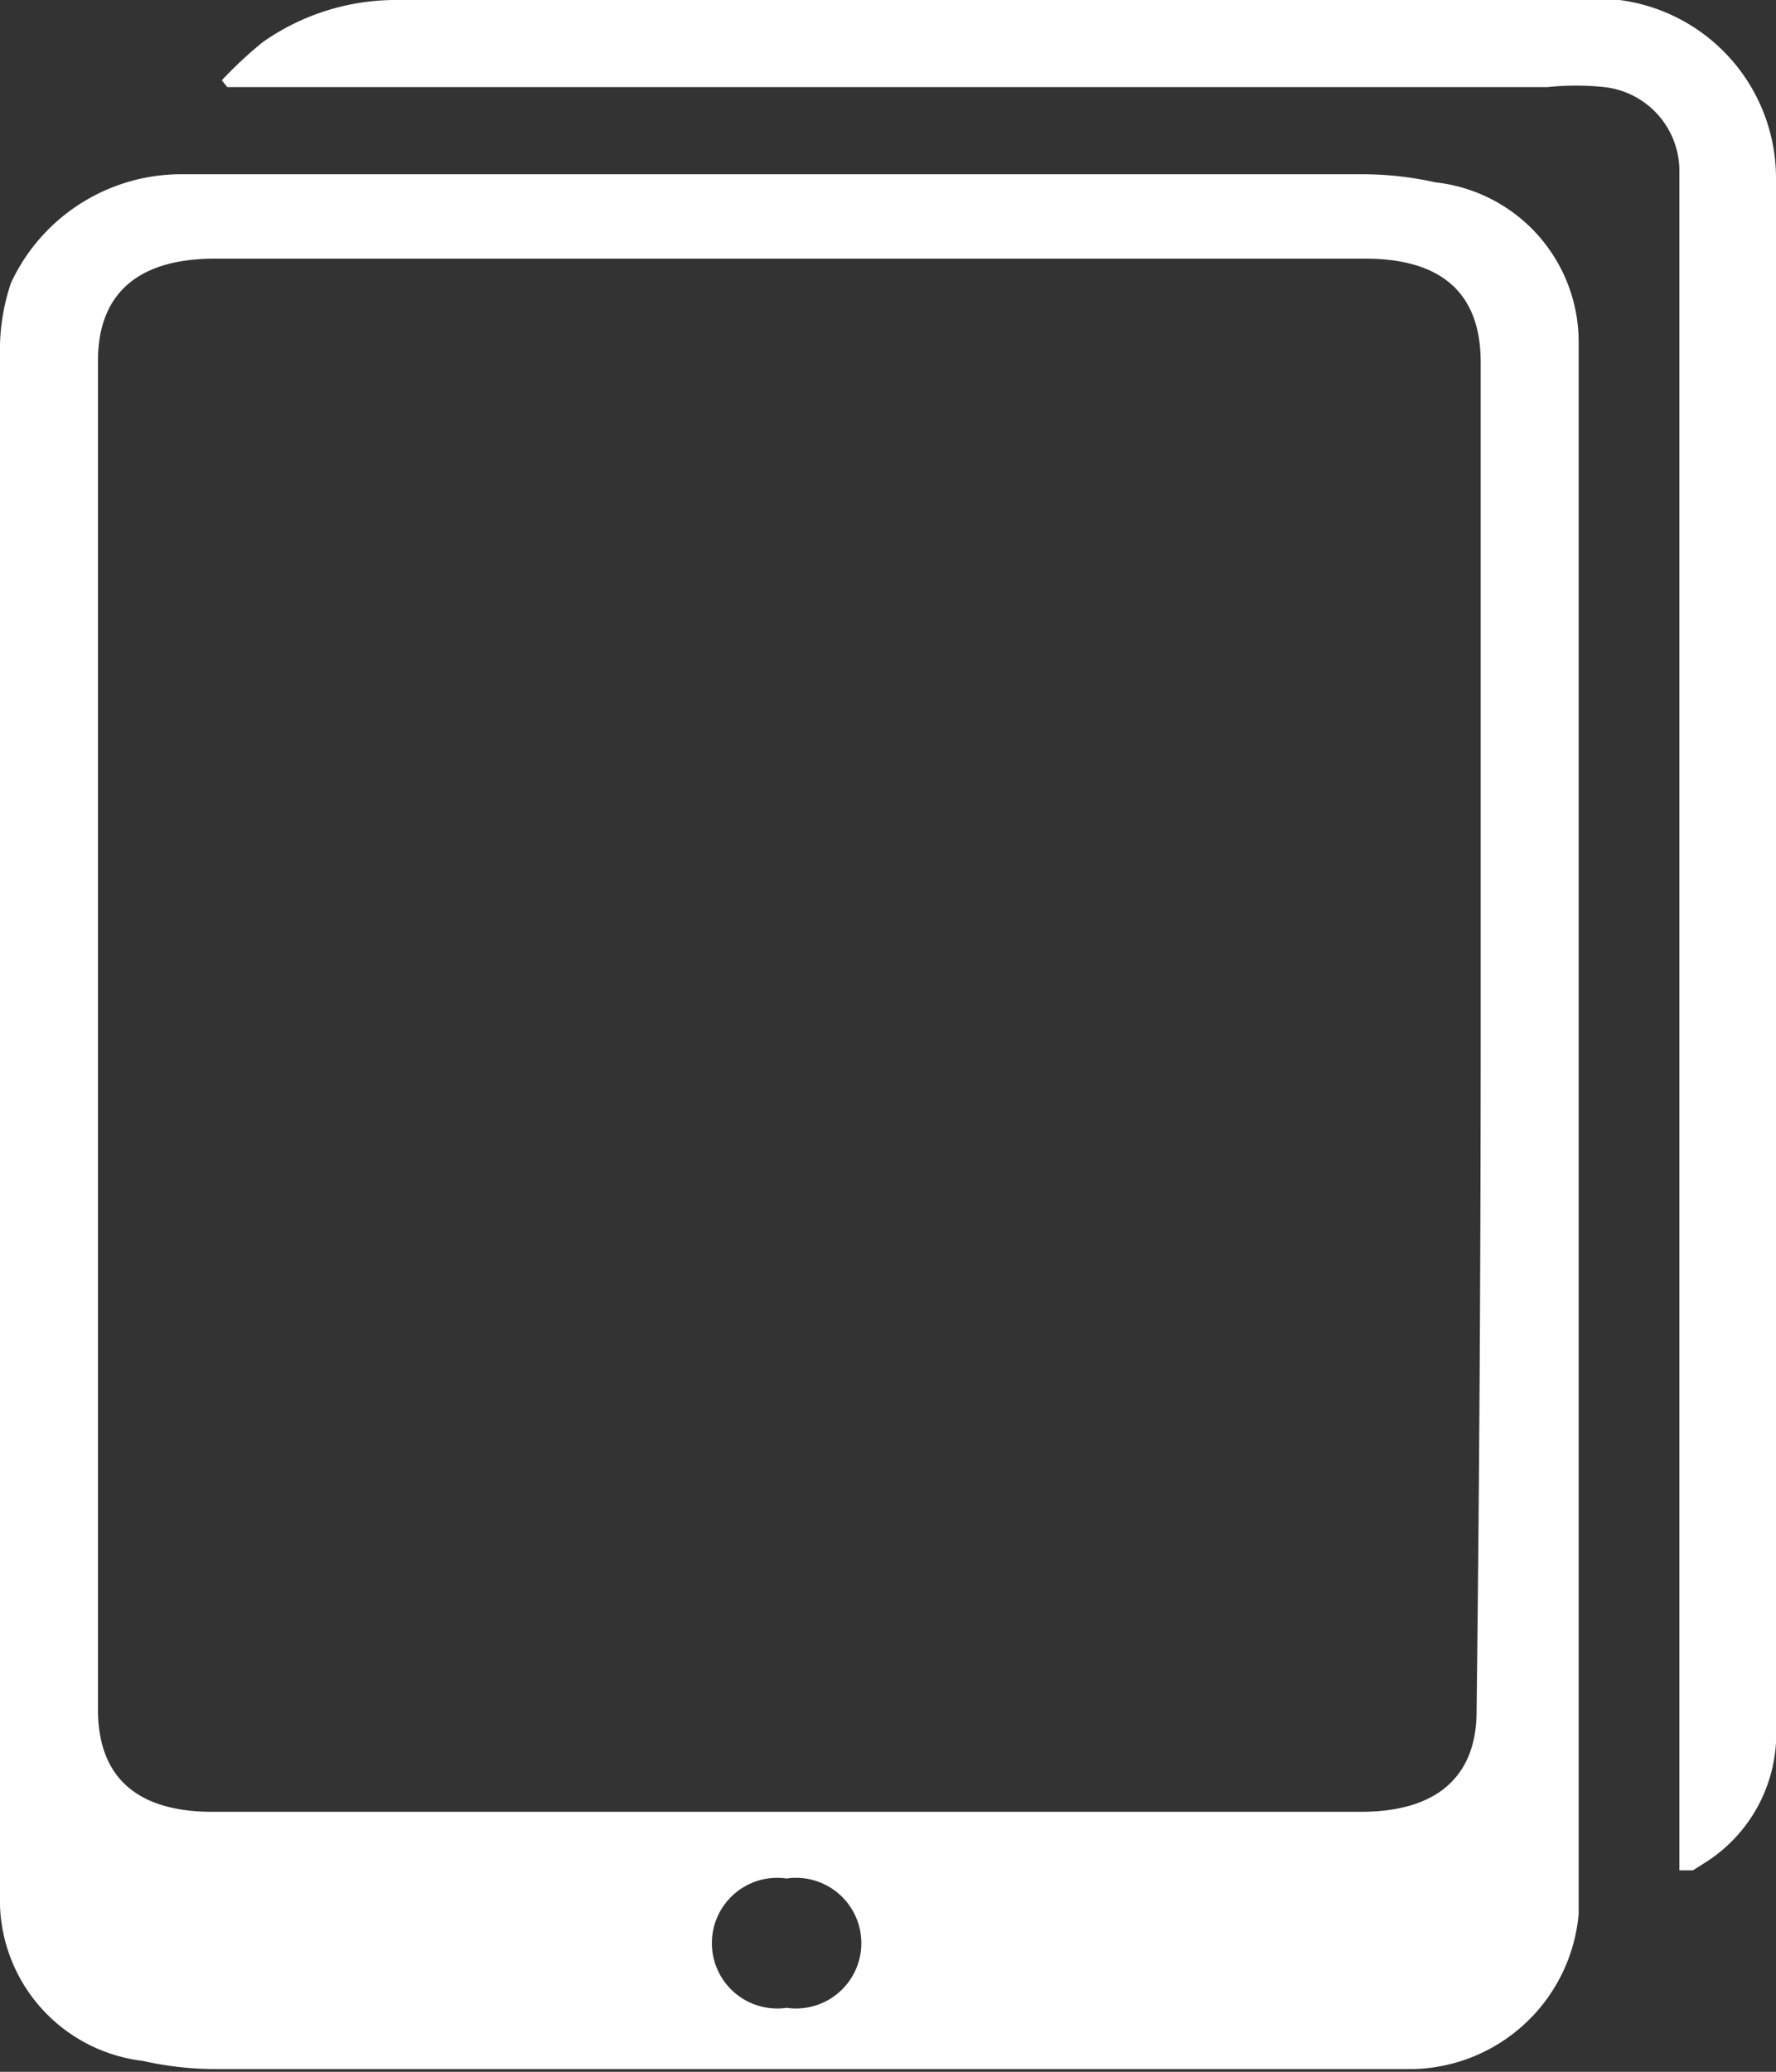
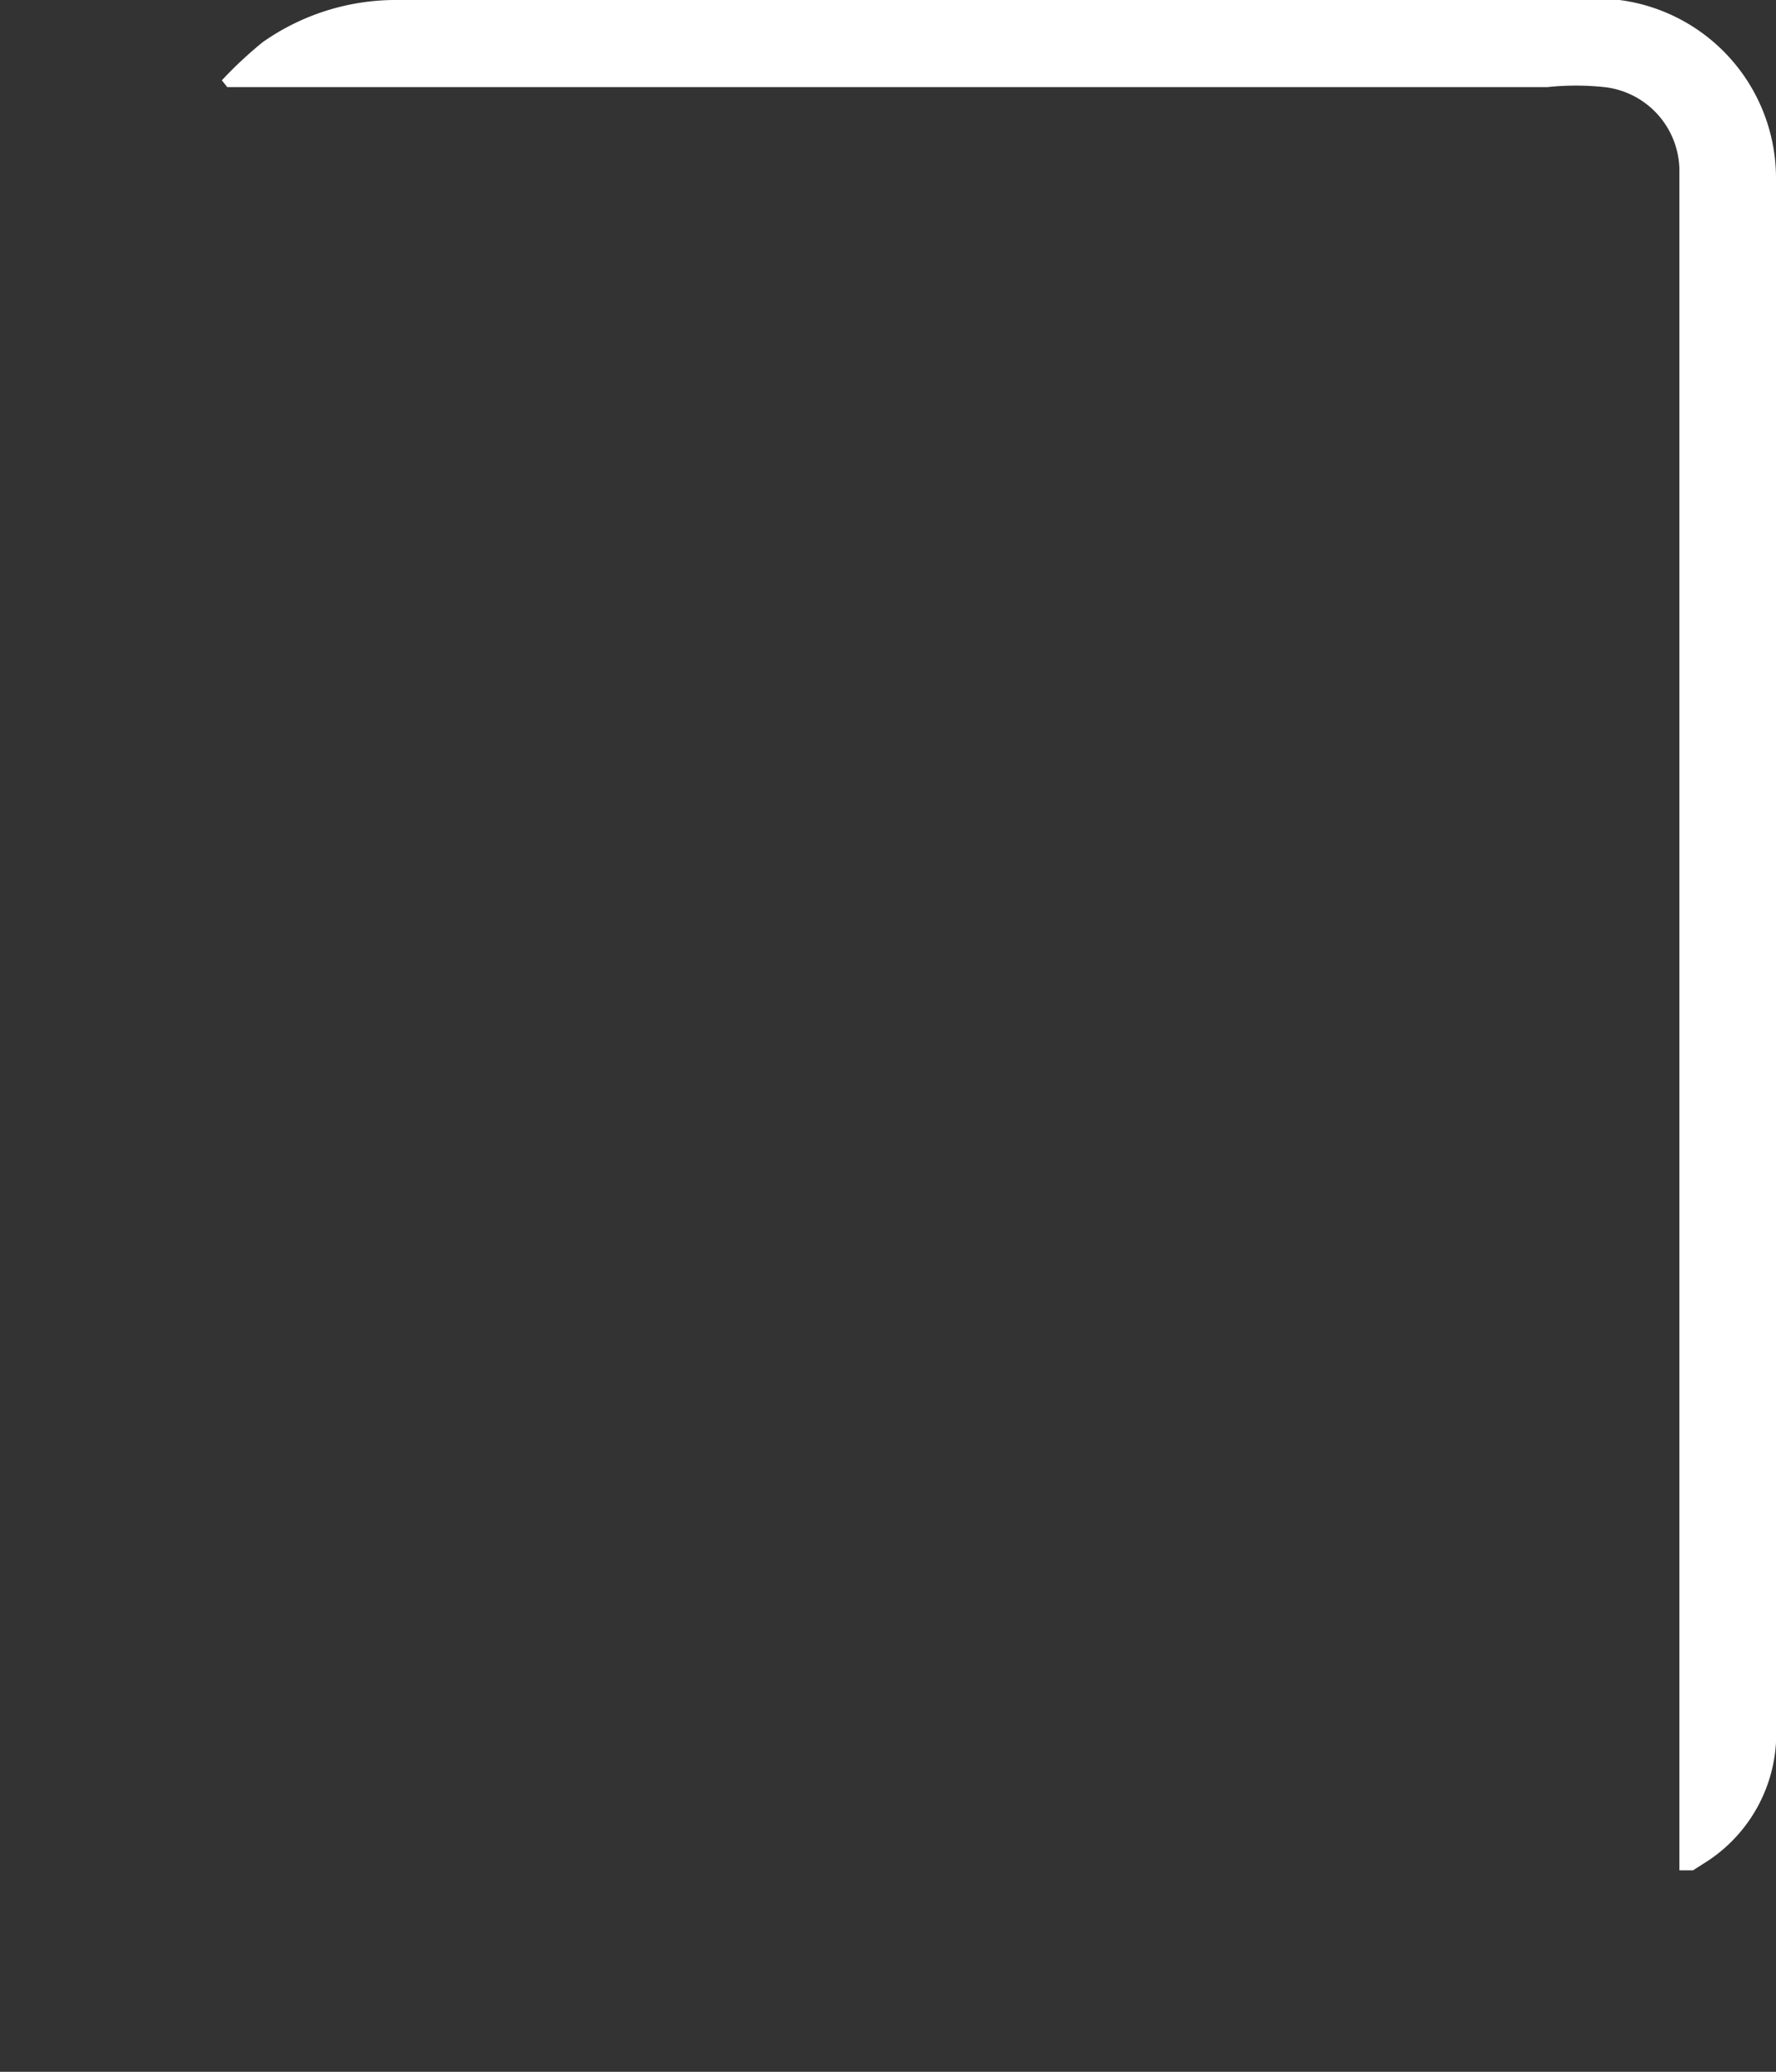
<svg xmlns="http://www.w3.org/2000/svg" viewBox="0 0 13.05 15.22">
  <rect x="0" y="0" width="13.05" height="15.22" fill="#333333" stroke="none" />
  <defs>
    <style>.cls-1{fill:#fff;}</style>
  </defs>
  <title>pb</title>
  <g id="图层_2" data-name="图层 2">
    <g id="图层_1-2" data-name="图层 1">
-       <path class="cls-1" d="M0,8.24C0,6.36,0,4.49,0,2.62a1.55,1.55,0,0,1,.08-.54,1.38,1.38,0,0,1,1.26-.8H10a2.48,2.48,0,0,1,.55.06A1.18,1.18,0,0,1,11.6,2.51c0,.35,0,.7,0,1.06q0,5.07,0,10.14c0,.12,0,.24,0,.35a1.25,1.25,0,0,1-1.21,1.14l-.37,0H1.57a2.42,2.42,0,0,1-.52-.06A1.19,1.19,0,0,1,0,14q0-2.15,0-4.3Q0,9,0,8.24Zm10.88-.63q0-2.47,0-4.95c0-.5-.28-.76-.85-.76H1.58c-.57,0-.86.26-.86.75q0,5,0,9.91c0,.49.28.75.84.75H10c.56,0,.85-.26.85-.74Q10.88,10.09,10.88,7.61ZM5.78,13.8a.48.48,0,1,0,0,.95.48.48,0,1,0,0-.95Z" />
      <path class="cls-1" d="M1.63.59A3,3,0,0,1,1.93.31a1.7,1.7,0,0,1,1-.31h8.63a1.32,1.32,0,0,1,1.49,1.31q0,5.68,0,11.36a1.12,1.12,0,0,1-.5,1l-.11.07-.1,0c0-.07,0-.13,0-.19q0-6.07,0-12.13c0-.06,0-.12,0-.18a.62.62,0,0,0-.55-.6,2,2,0,0,0-.42,0H1.67Z" />
    </g>
  </g>
</svg>